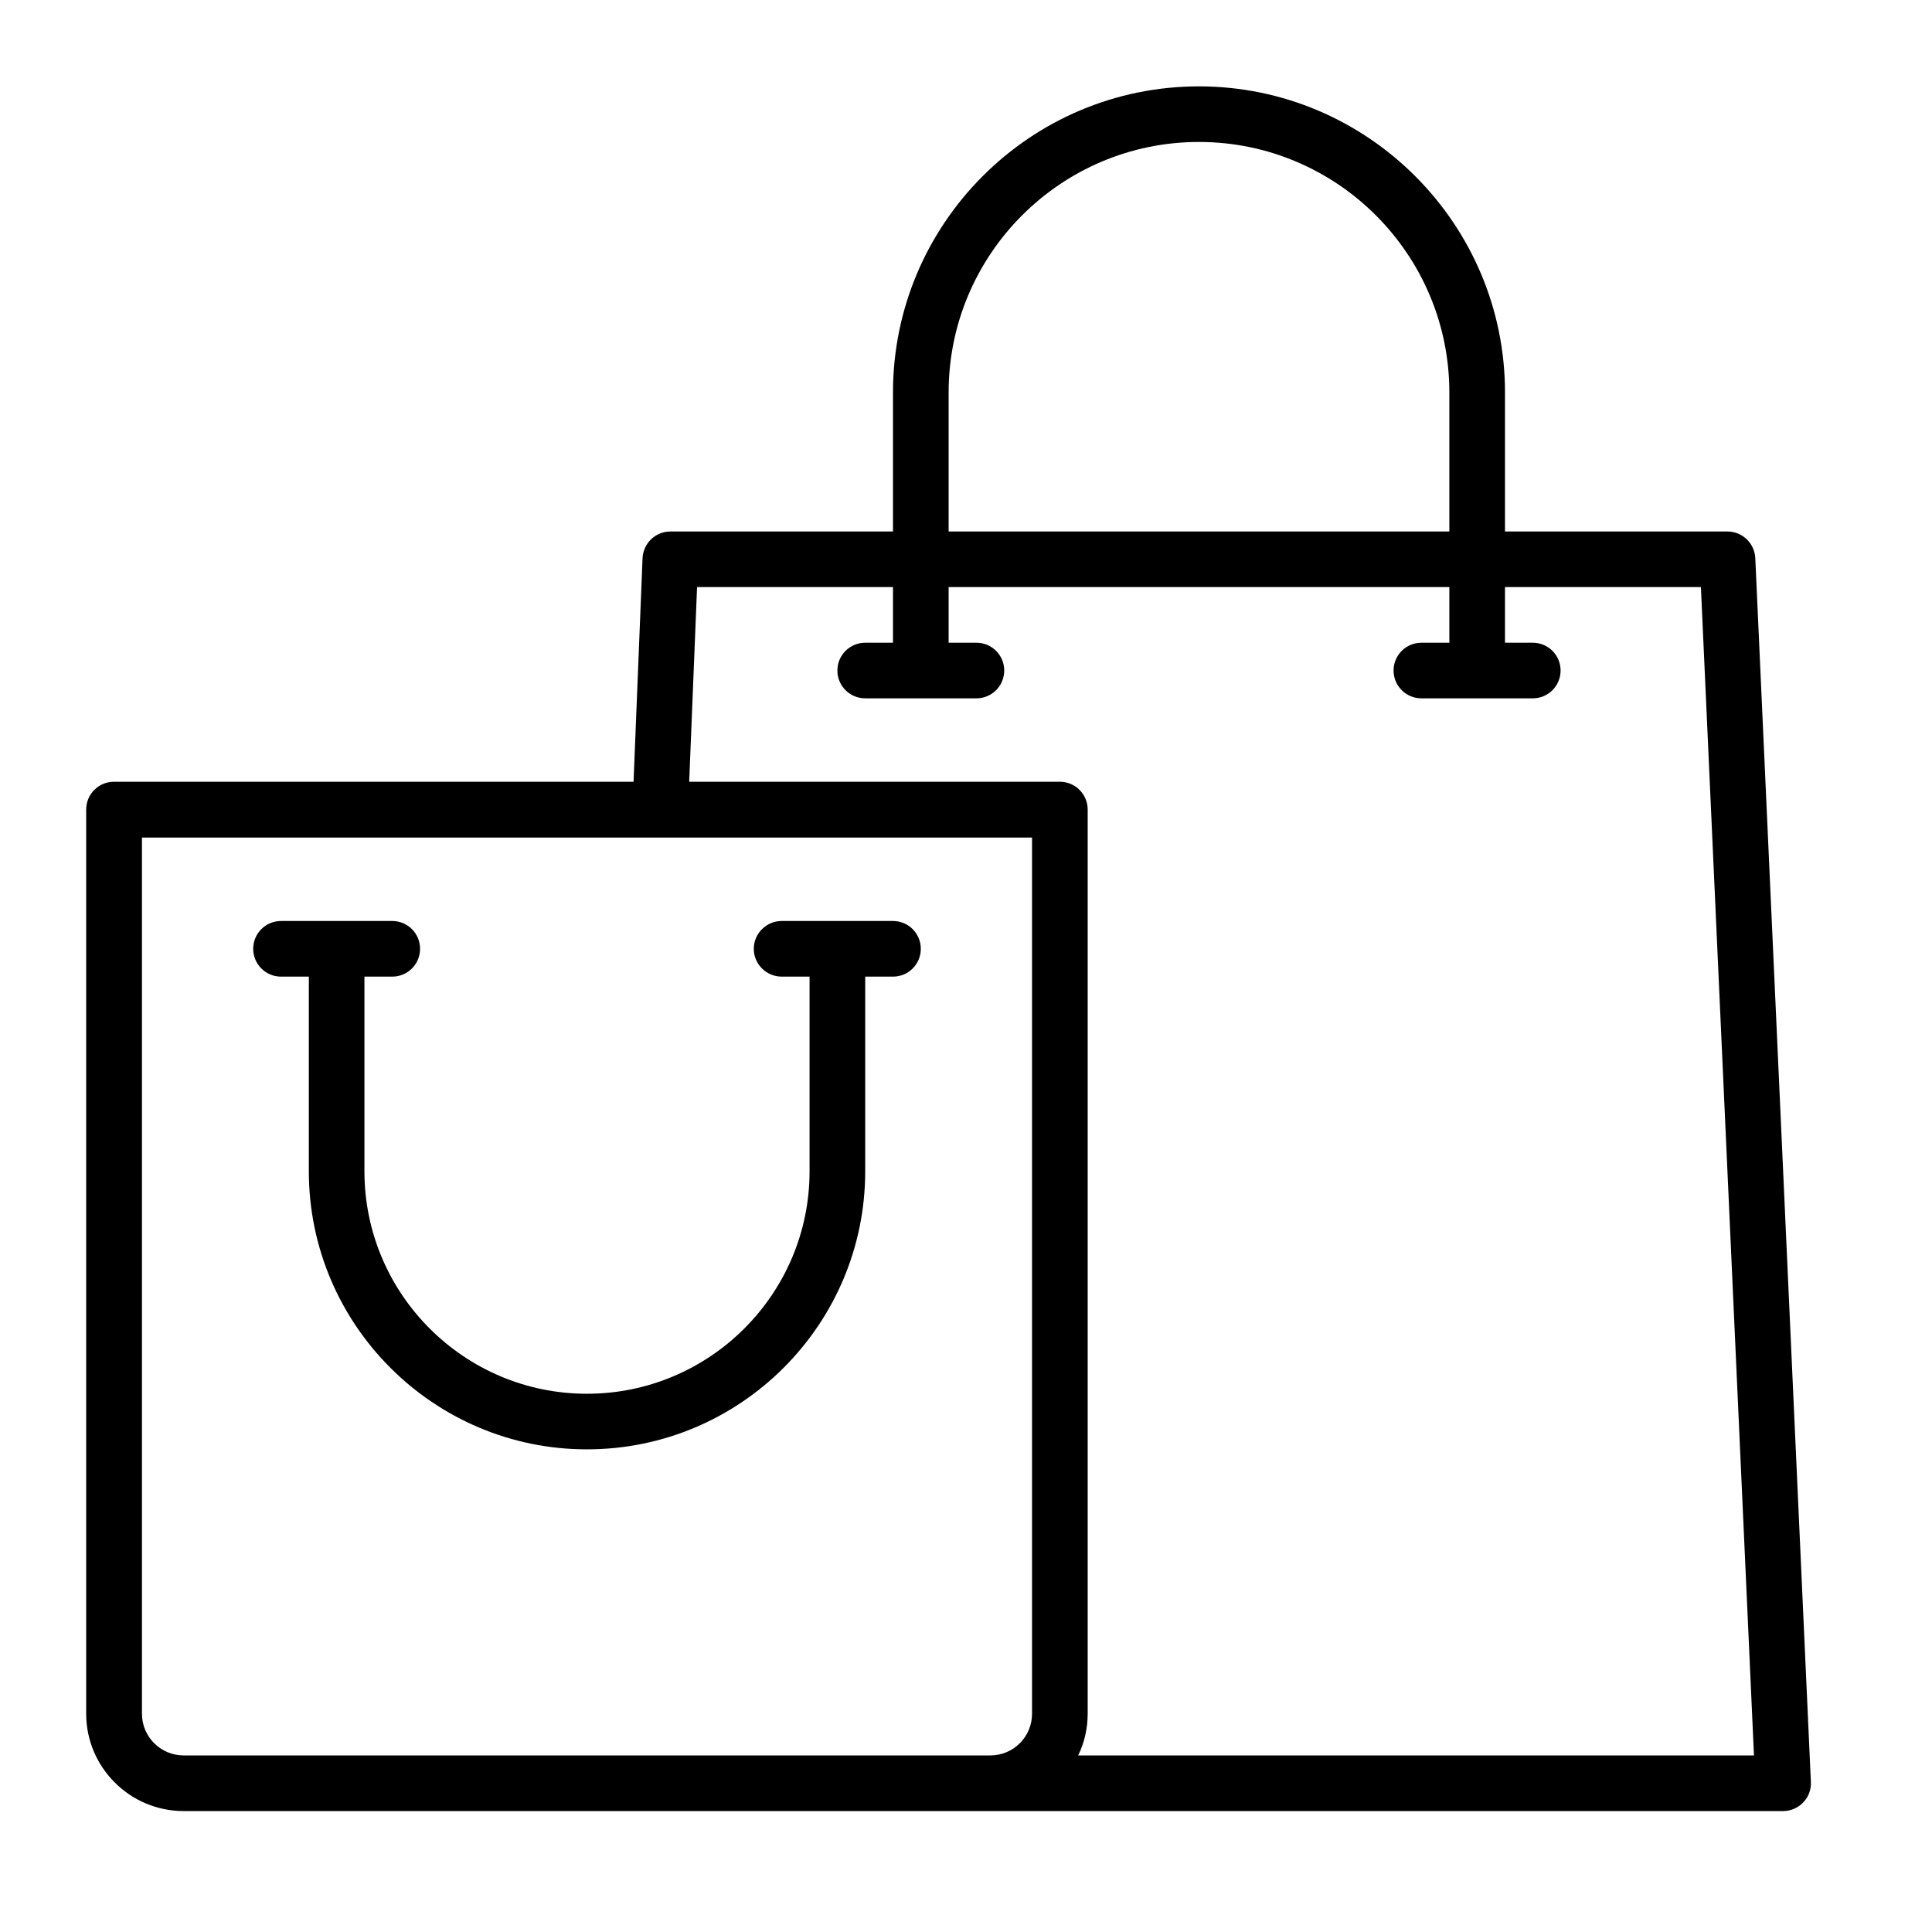
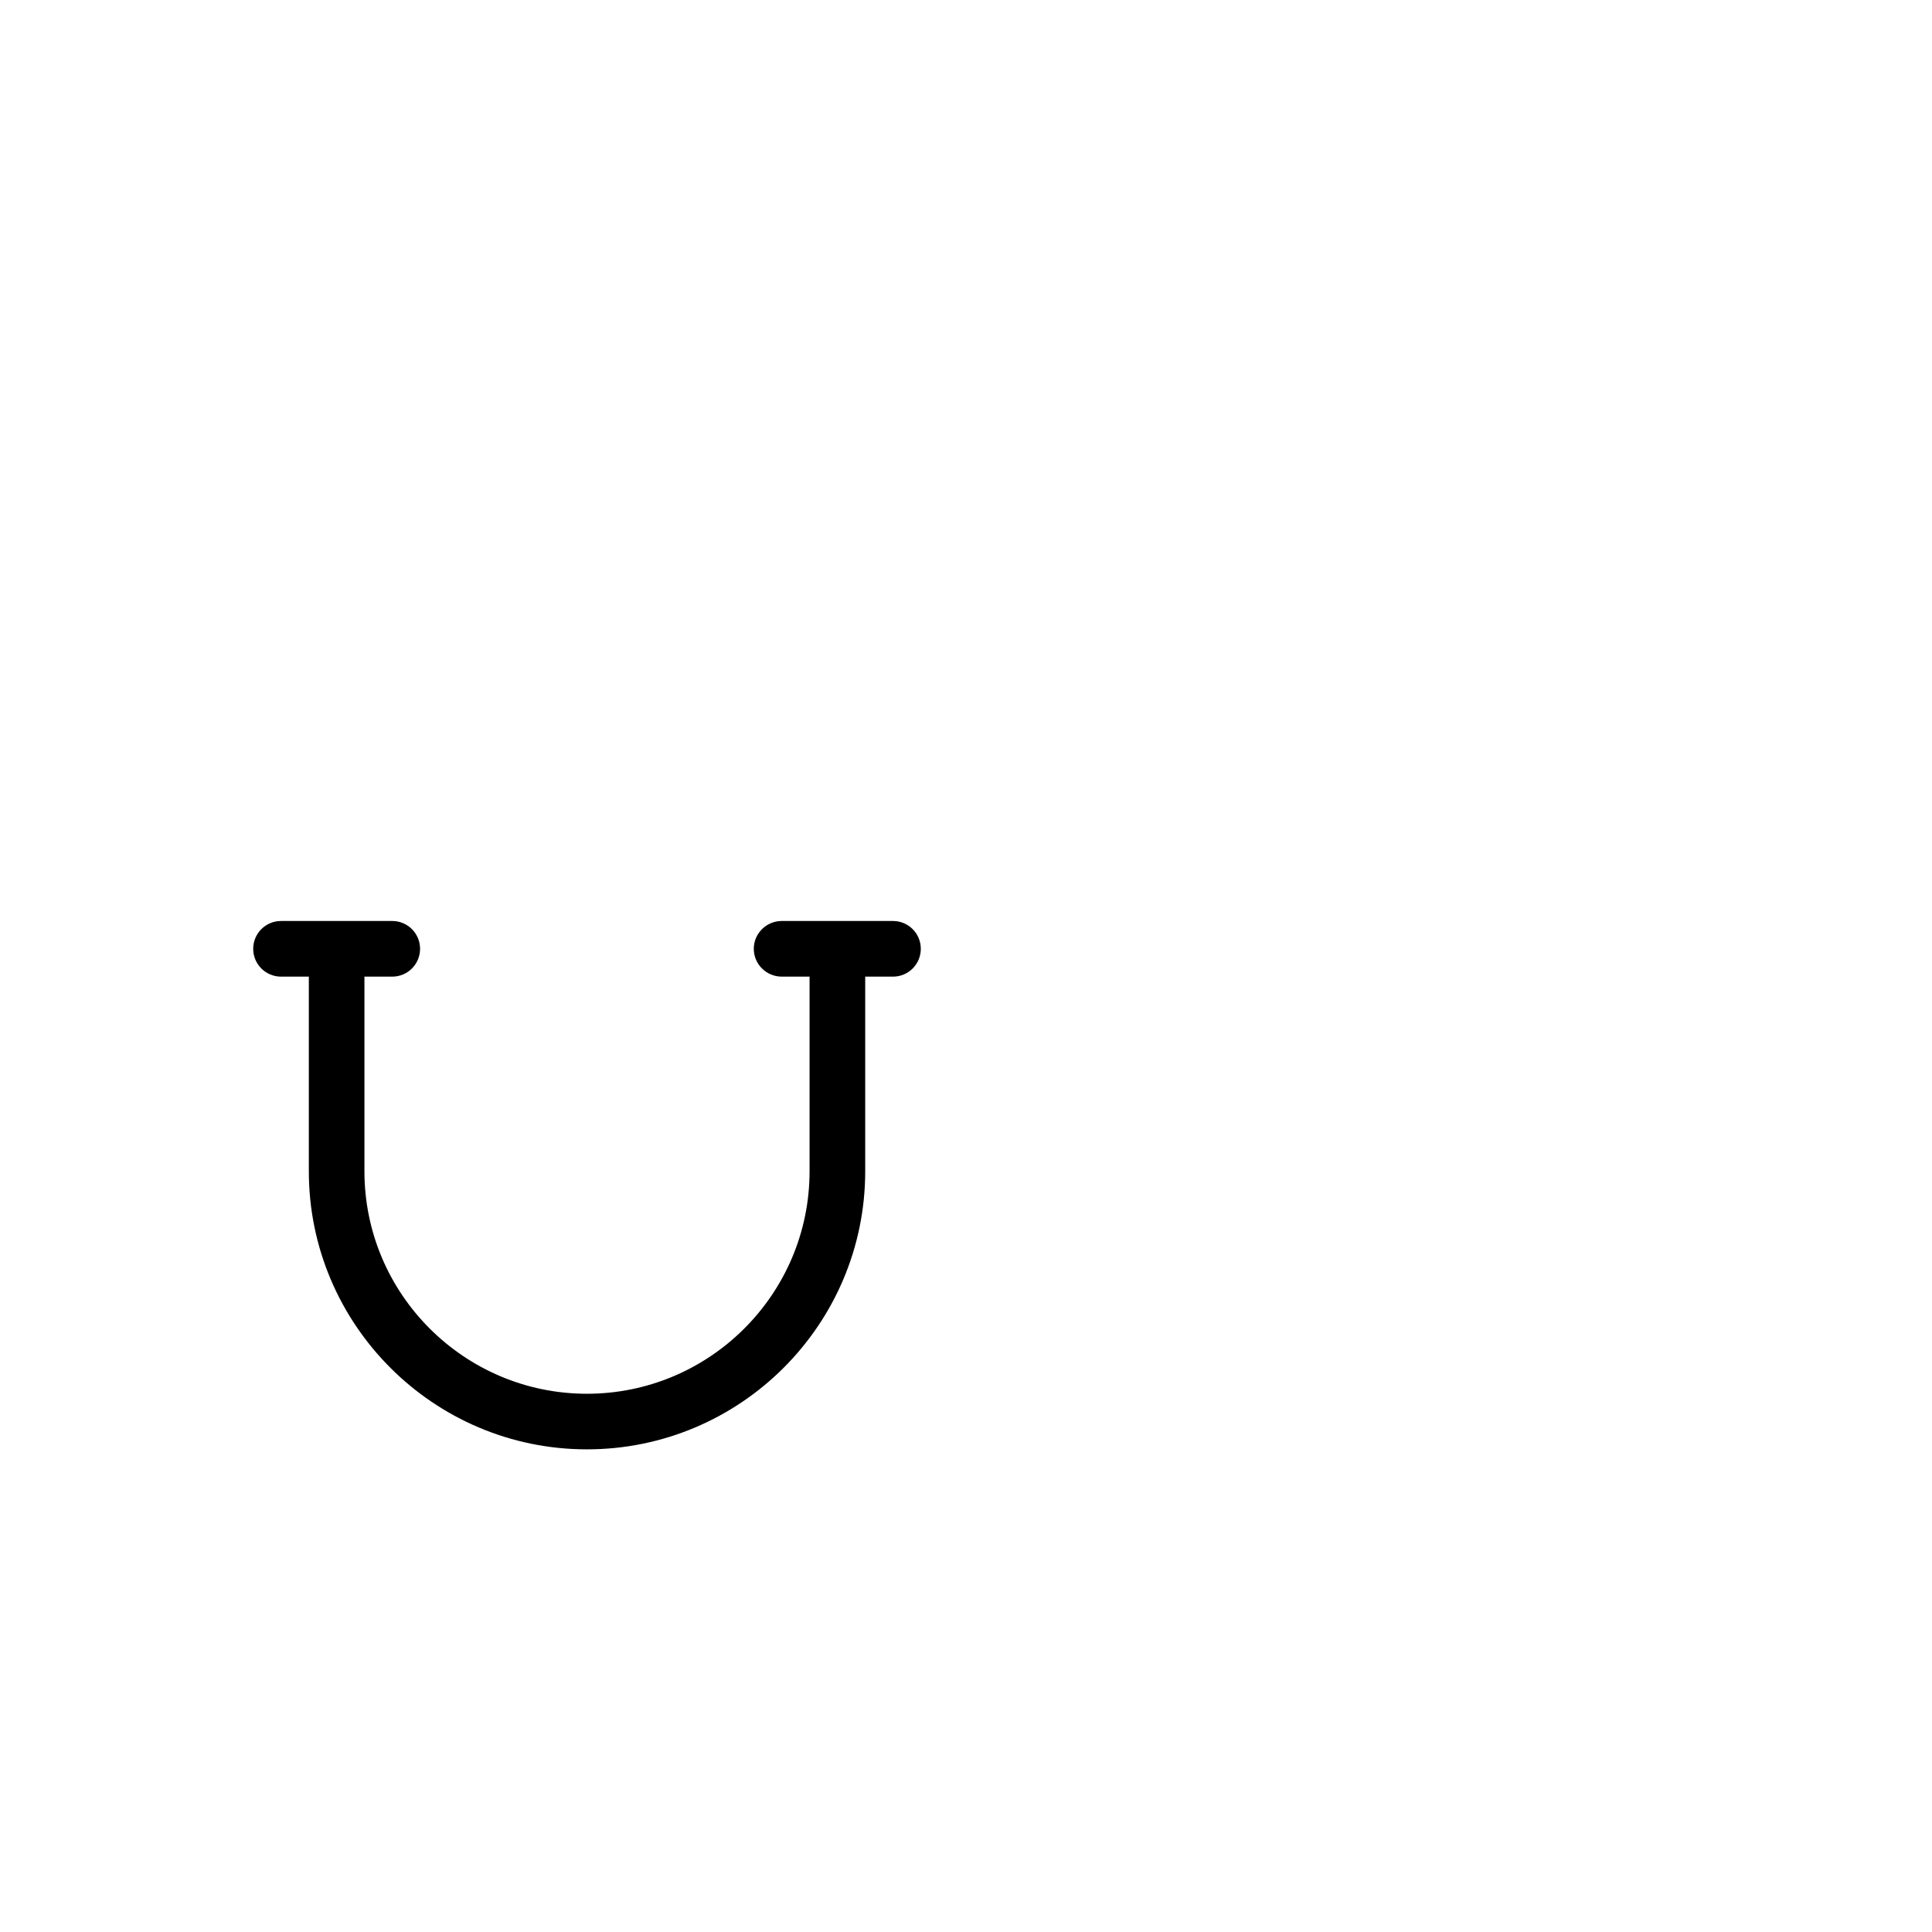
<svg xmlns="http://www.w3.org/2000/svg" width="55" zoomAndPan="magnify" viewBox="0 0 41.25 41.25" height="55" preserveAspectRatio="xMidYMid meet" version="1.0">
  <defs>
    <clipPath id="e464a0dc54">
-       <path d="M 1.84 1.84 L 38.672 1.84 L 38.672 38.672 L 1.84 38.672 Z M 1.84 1.84 " clip-rule="nonzero" />
-     </clipPath>
+       </clipPath>
  </defs>
  <path fill="#000000" d="M 19.066 19.664 L 16.691 19.664 C 16.363 19.664 16.094 19.93 16.094 20.258 C 16.094 20.586 16.363 20.852 16.691 20.852 L 17.285 20.852 L 17.285 25.008 C 17.285 27.629 15.152 29.758 12.531 29.758 C 9.914 29.758 7.781 27.629 7.781 25.008 L 7.781 20.852 L 8.375 20.852 C 8.703 20.852 8.969 20.586 8.969 20.258 C 8.969 19.93 8.703 19.664 8.375 19.664 L 6 19.664 C 5.672 19.664 5.406 19.93 5.406 20.258 C 5.406 20.586 5.672 20.852 6 20.852 L 6.594 20.852 L 6.594 25.008 C 6.594 28.281 9.258 30.945 12.531 30.945 C 15.809 30.945 18.473 28.281 18.473 25.008 L 18.473 20.852 L 19.066 20.852 C 19.395 20.852 19.66 20.586 19.66 20.258 C 19.66 19.93 19.395 19.664 19.066 19.664 Z M 19.066 19.664 " fill-opacity="1" fill-rule="nonzero" />
  <g clip-path="url(#e464a0dc54)">
-     <path fill="#000000" d="M 37.477 11.914 C 37.461 11.598 37.199 11.348 36.883 11.348 L 32.133 11.348 L 32.133 8.379 C 32.133 4.777 29.199 1.844 25.598 1.844 C 21.996 1.844 19.066 4.777 19.066 8.379 L 19.066 11.348 L 14.312 11.348 C 13.996 11.348 13.734 11.598 13.719 11.918 L 13.527 16.691 L 2.434 16.691 C 2.105 16.691 1.84 16.957 1.84 17.285 L 1.84 36.59 C 1.84 37.734 2.773 38.668 3.922 38.668 L 38.07 38.668 C 38.23 38.668 38.387 38.602 38.5 38.484 C 38.613 38.367 38.672 38.211 38.664 38.047 Z M 20.254 8.379 C 20.254 5.43 22.652 3.031 25.598 3.031 C 28.547 3.031 30.945 5.43 30.945 8.379 L 30.945 11.348 L 20.254 11.348 Z M 22.035 36.59 C 22.035 37.082 21.637 37.48 21.145 37.48 L 3.922 37.48 C 3.43 37.48 3.031 37.082 3.031 36.59 L 3.031 17.883 L 22.035 17.883 Z M 23.02 37.48 C 23.152 37.211 23.223 36.906 23.223 36.59 L 23.223 17.285 C 23.223 16.957 22.957 16.691 22.629 16.691 L 14.715 16.691 L 14.883 12.535 L 19.066 12.535 L 19.066 13.723 L 18.473 13.723 C 18.145 13.723 17.879 13.988 17.879 14.316 C 17.879 14.645 18.145 14.91 18.473 14.91 L 20.848 14.91 C 21.176 14.91 21.441 14.645 21.441 14.316 C 21.441 13.988 21.176 13.723 20.848 13.723 L 20.254 13.723 L 20.254 12.535 L 30.945 12.535 L 30.945 13.723 L 30.348 13.723 C 30.02 13.723 29.754 13.988 29.754 14.316 C 29.754 14.645 30.02 14.91 30.348 14.91 L 32.727 14.91 C 33.055 14.91 33.32 14.645 33.32 14.316 C 33.32 13.988 33.055 13.723 32.727 13.723 L 32.133 13.723 L 32.133 12.535 L 36.316 12.535 L 37.449 37.48 Z M 23.02 37.48 " fill-opacity="1" fill-rule="nonzero" />
-   </g>
+     </g>
</svg>